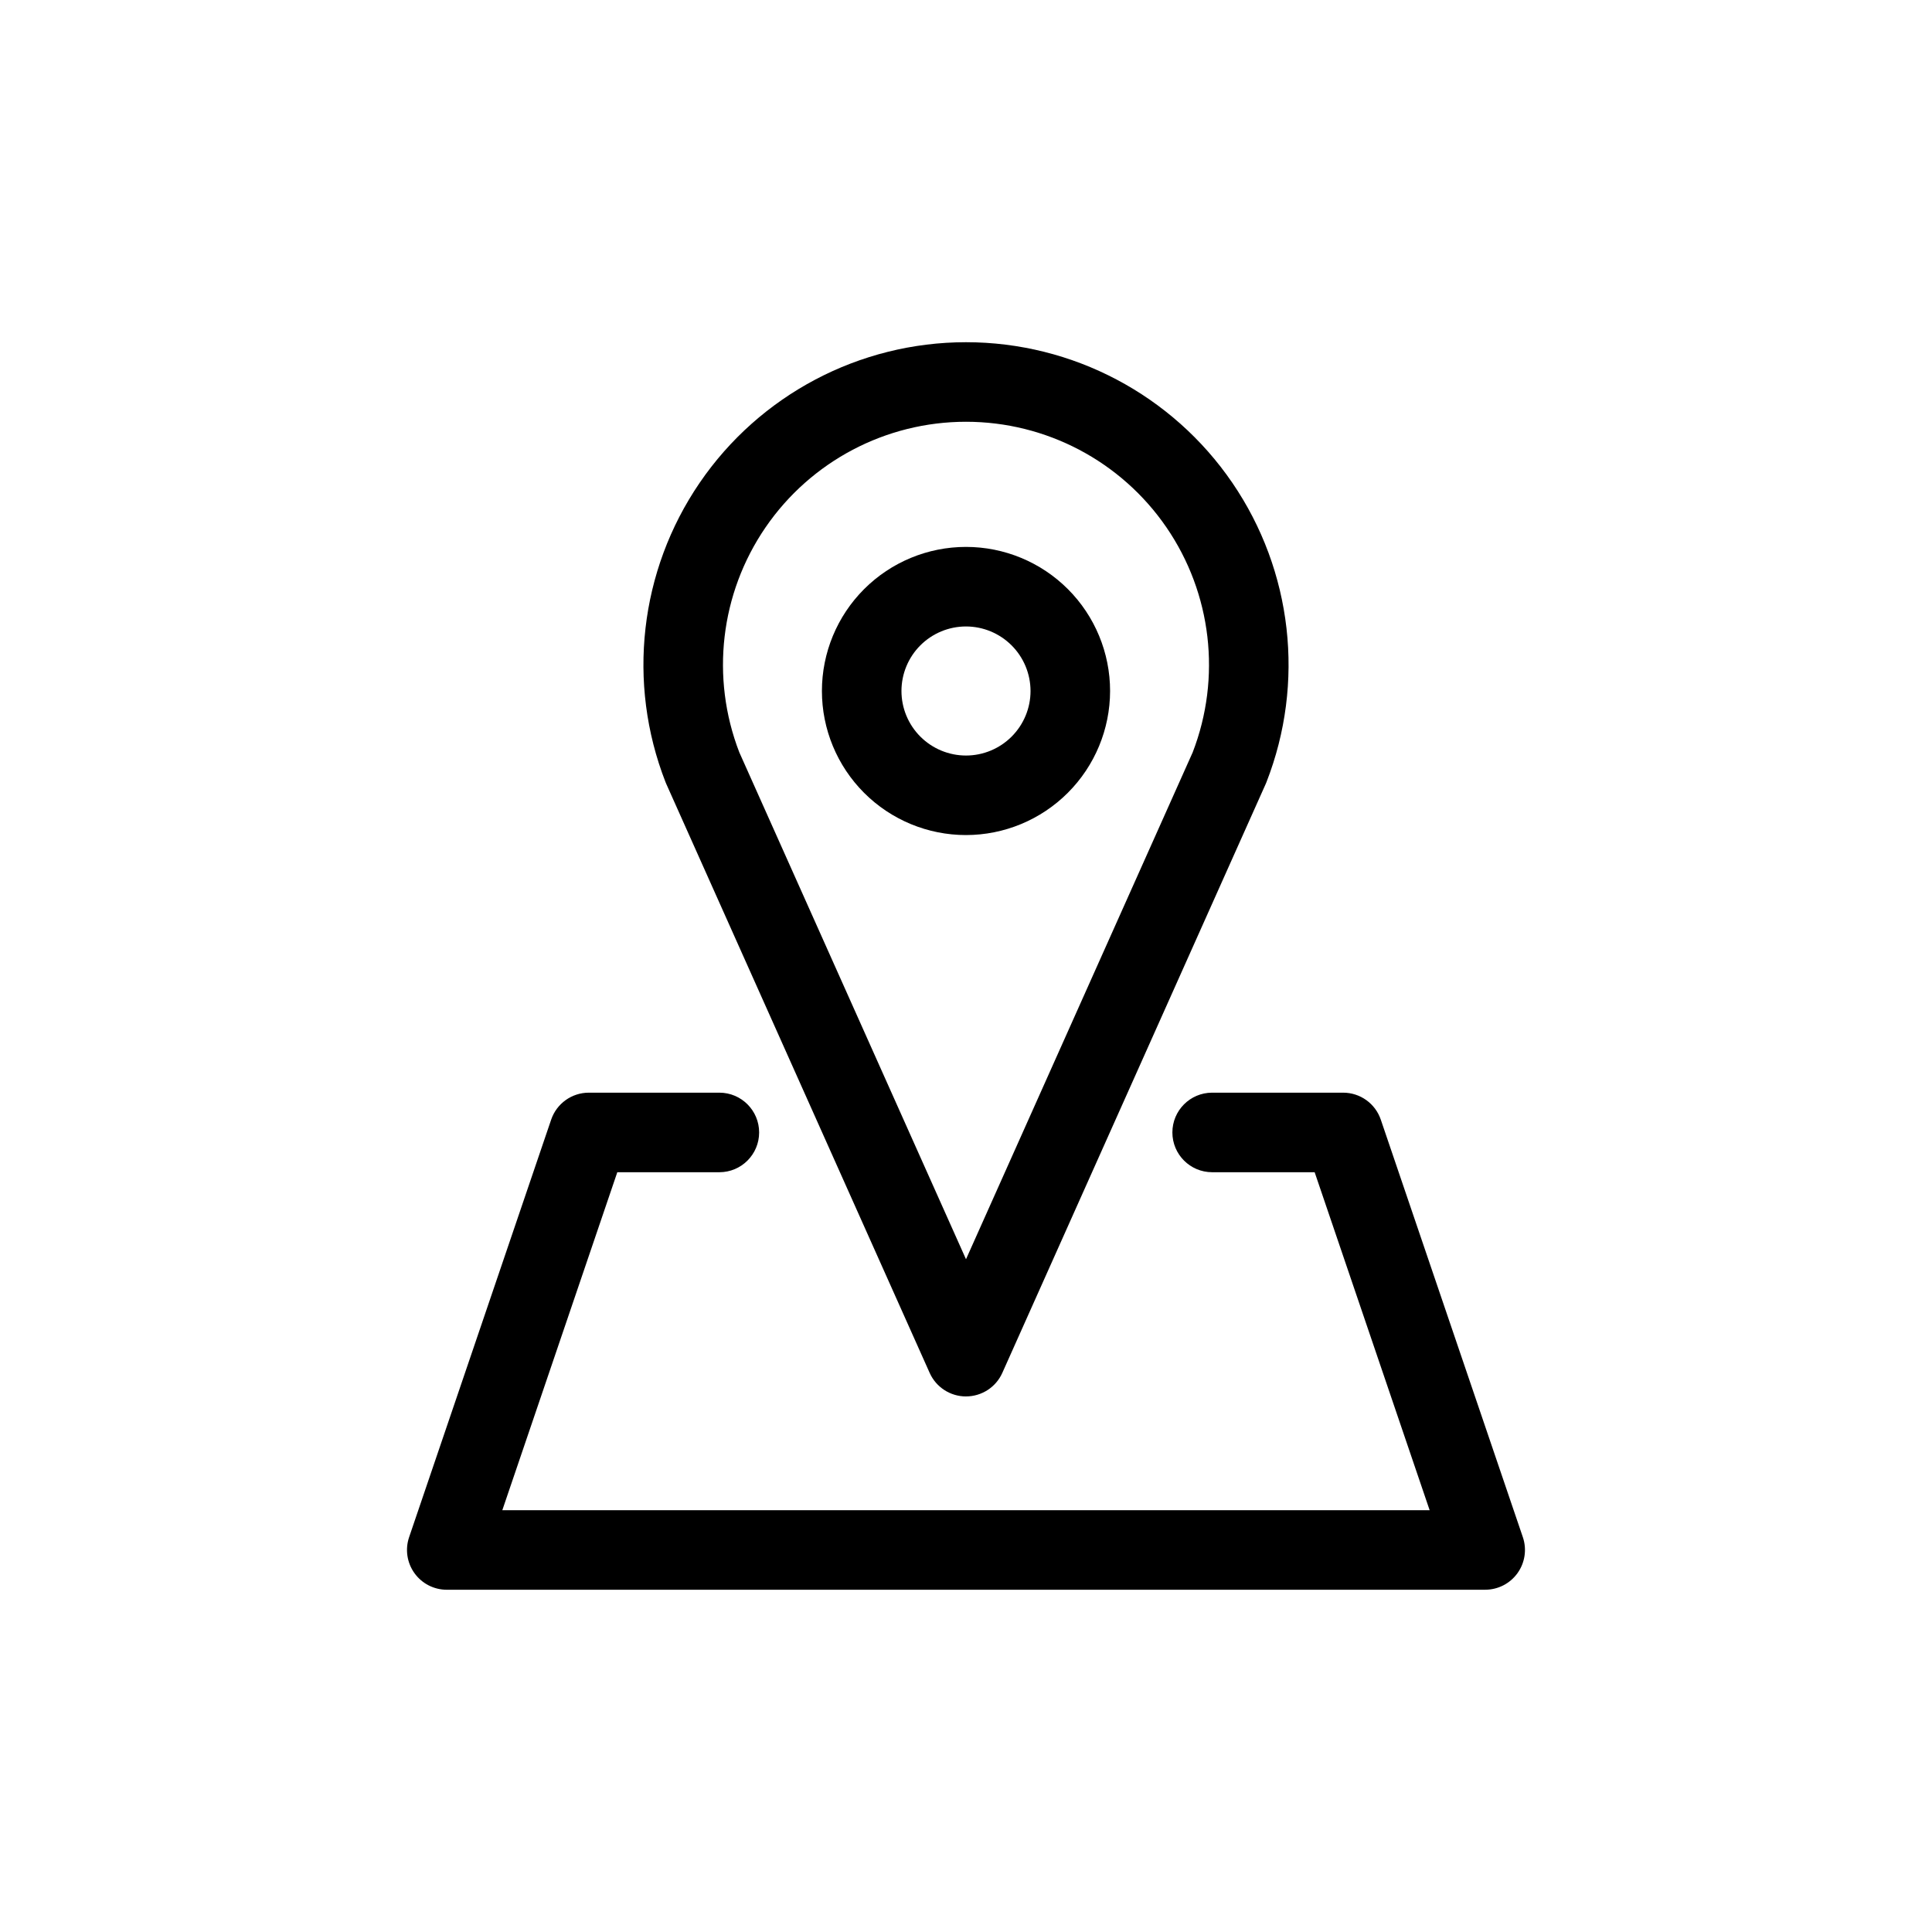
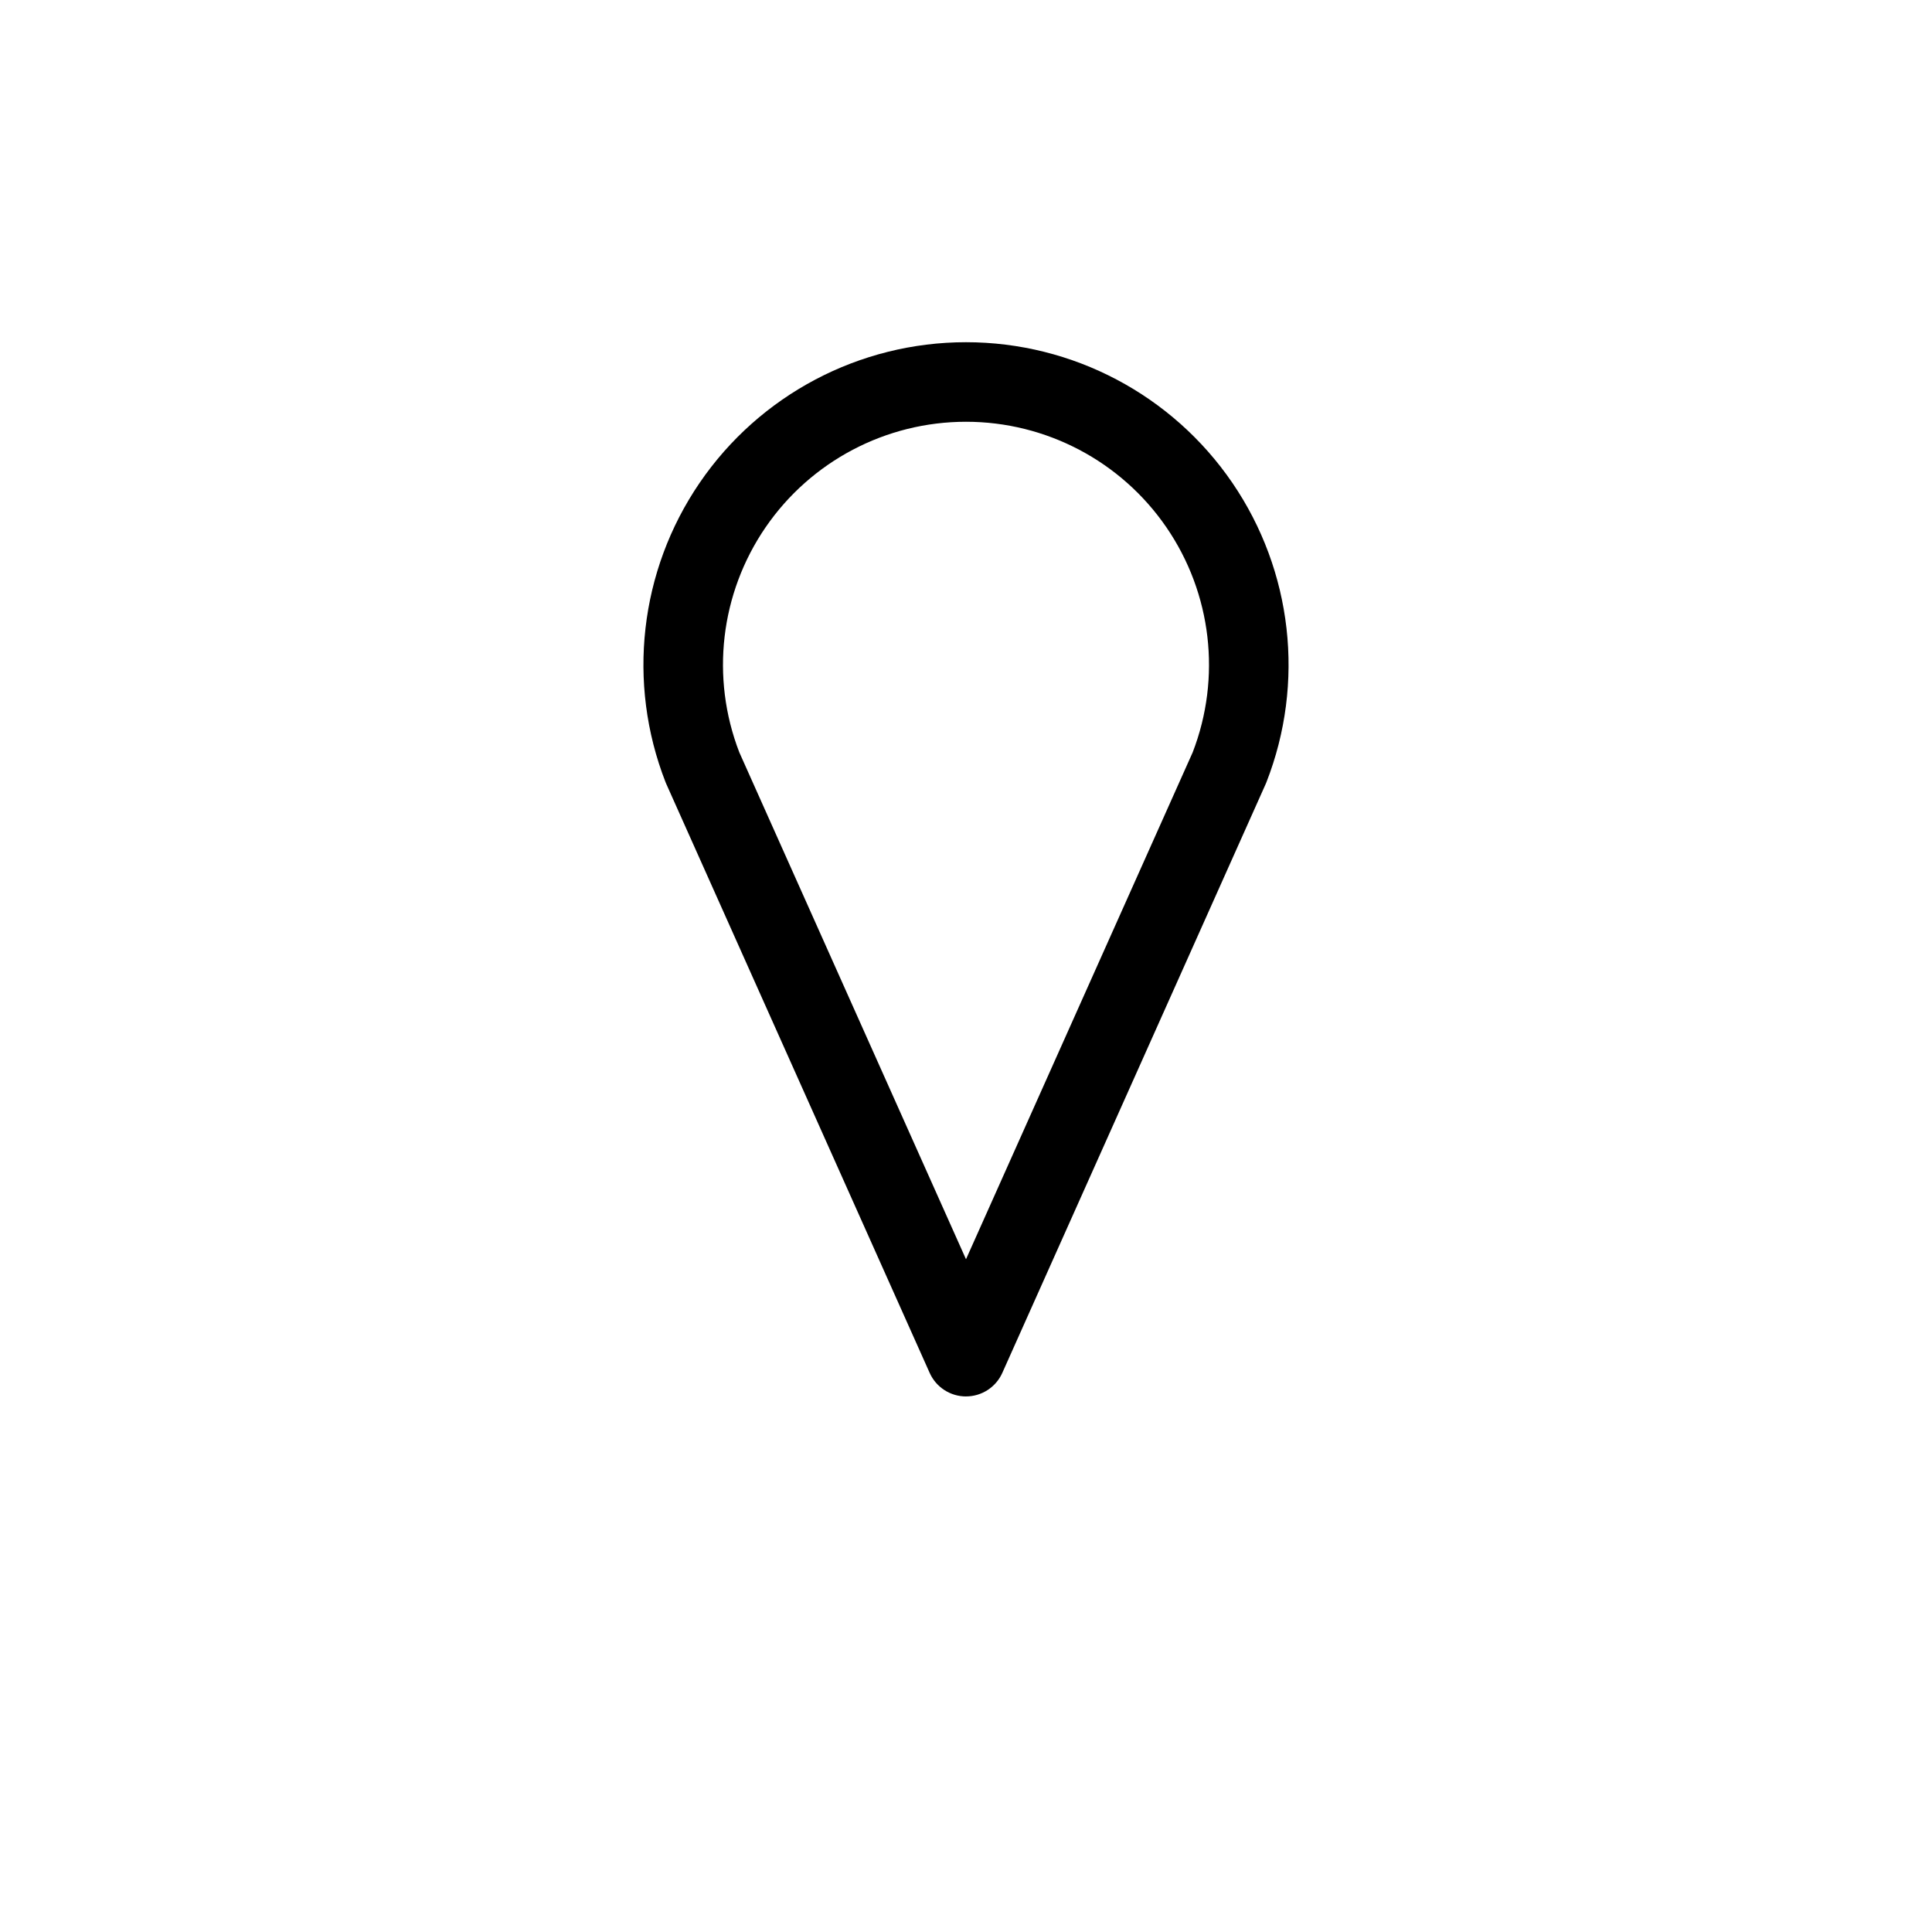
<svg xmlns="http://www.w3.org/2000/svg" fill="#000000" width="800px" height="800px" version="1.1" viewBox="144 144 512 512">
  <g>
-     <path d="m537.59 565.3h-275.19c-3.402 0-6.594-1.641-8.57-4.406-1.98-2.762-2.504-6.312-1.41-9.531l37.645-110.65c1.453-4.269 5.469-7.144 9.98-7.144h34.625c5.809 0.02 10.508 4.734 10.508 10.543 0 5.809-4.699 10.523-10.508 10.539h-27.078l-30.473 89.566h245.75l-30.473-89.566h-27.195c-5.809-0.016-10.508-4.731-10.508-10.539 0-5.809 4.699-10.523 10.508-10.543h34.742c4.516 0 8.527 2.875 9.98 7.148l37.645 110.64c1.098 3.219 0.57 6.769-1.406 9.531-1.98 2.766-5.172 4.406-8.57 4.406z" />
    <path d="m400 514.07c-4.16 0-7.926-2.441-9.625-6.234l-69.805-156.09c-0.07-0.156-0.133-0.309-0.195-0.469v0.004c-10.277-26.309-6.898-55.996 9.031-79.32 15.926-23.32 42.348-37.273 70.594-37.273 28.242 0 54.664 13.953 70.59 37.273 15.93 23.324 19.309 53.012 9.031 79.32-0.062 0.156-0.125 0.312-0.195 0.469l-69.805 156.08c-1.695 3.793-5.465 6.234-9.621 6.234zm-60.074-170.69 60.074 134.33 60.074-134.33c7.652-19.809 5.047-42.113-6.961-59.629-12.008-17.512-31.879-27.98-53.113-27.98-21.238 0-41.105 10.469-53.117 27.98-12.008 17.516-14.613 39.82-6.957 59.629z" />
-     <path d="m400 365.3c-10.129 0-19.84-4.019-27-11.184-7.16-7.16-11.184-16.871-11.184-26.996 0-10.129 4.023-19.84 11.184-27 7.16-7.16 16.871-11.184 27-11.184 10.125 0 19.84 4.023 27 11.184 7.16 7.16 11.184 16.871 11.184 27-0.012 10.121-4.039 19.828-11.199 26.984-7.156 7.16-16.863 11.188-26.984 11.195zm0-55.285v0.004c-4.535 0-8.887 1.801-12.094 5.008-3.207 3.207-5.008 7.559-5.008 12.094 0 4.535 1.801 8.883 5.008 12.09s7.559 5.012 12.094 5.012 8.883-1.805 12.09-5.012c3.207-3.207 5.012-7.555 5.012-12.09-0.008-4.535-1.809-8.883-5.016-12.09-3.207-3.203-7.555-5.008-12.086-5.012z" />
  </g>
</svg>